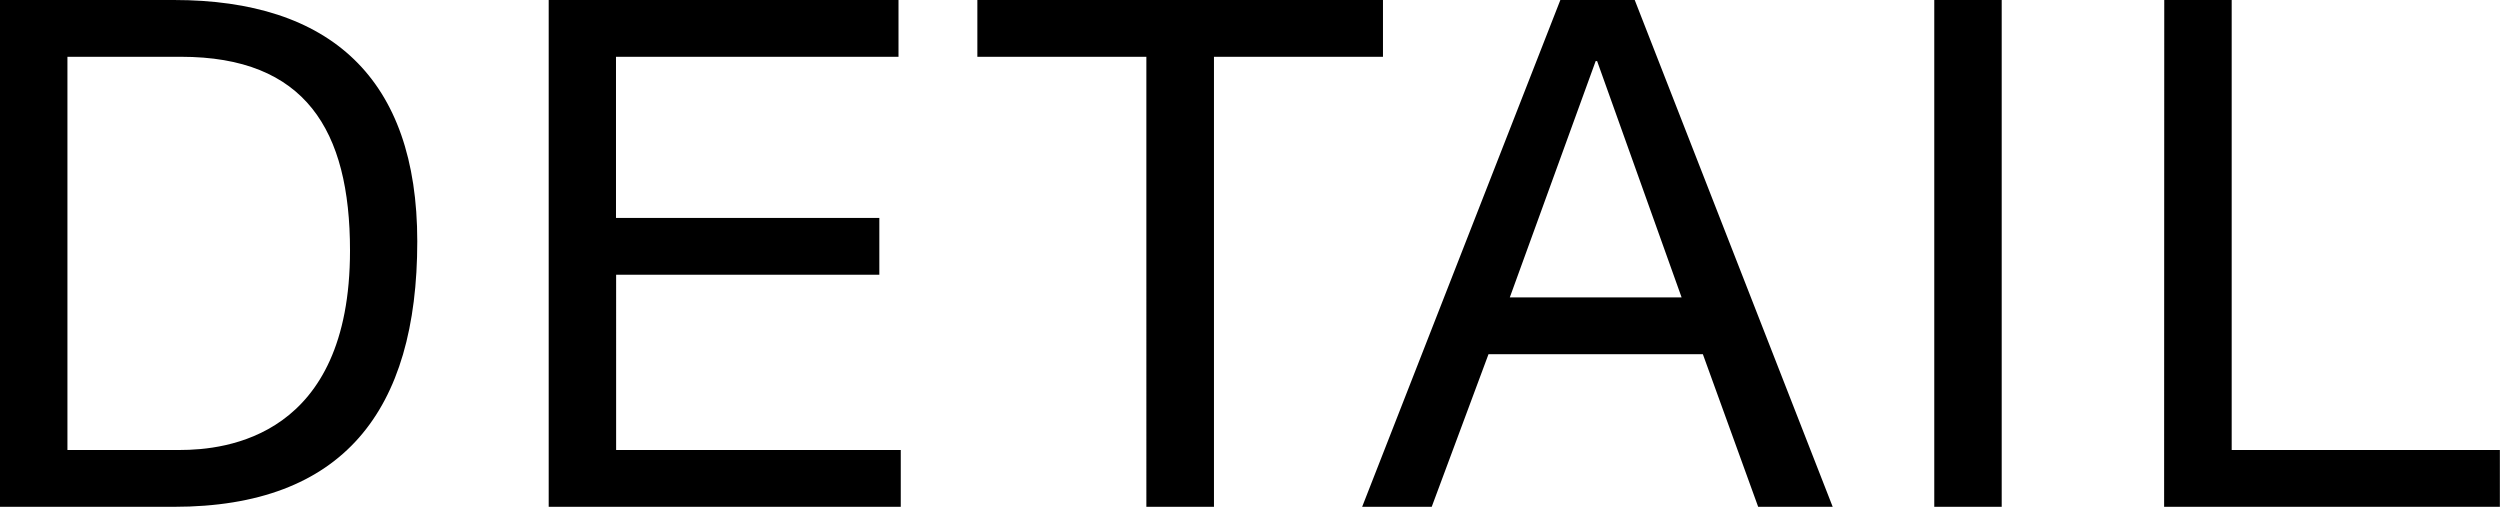
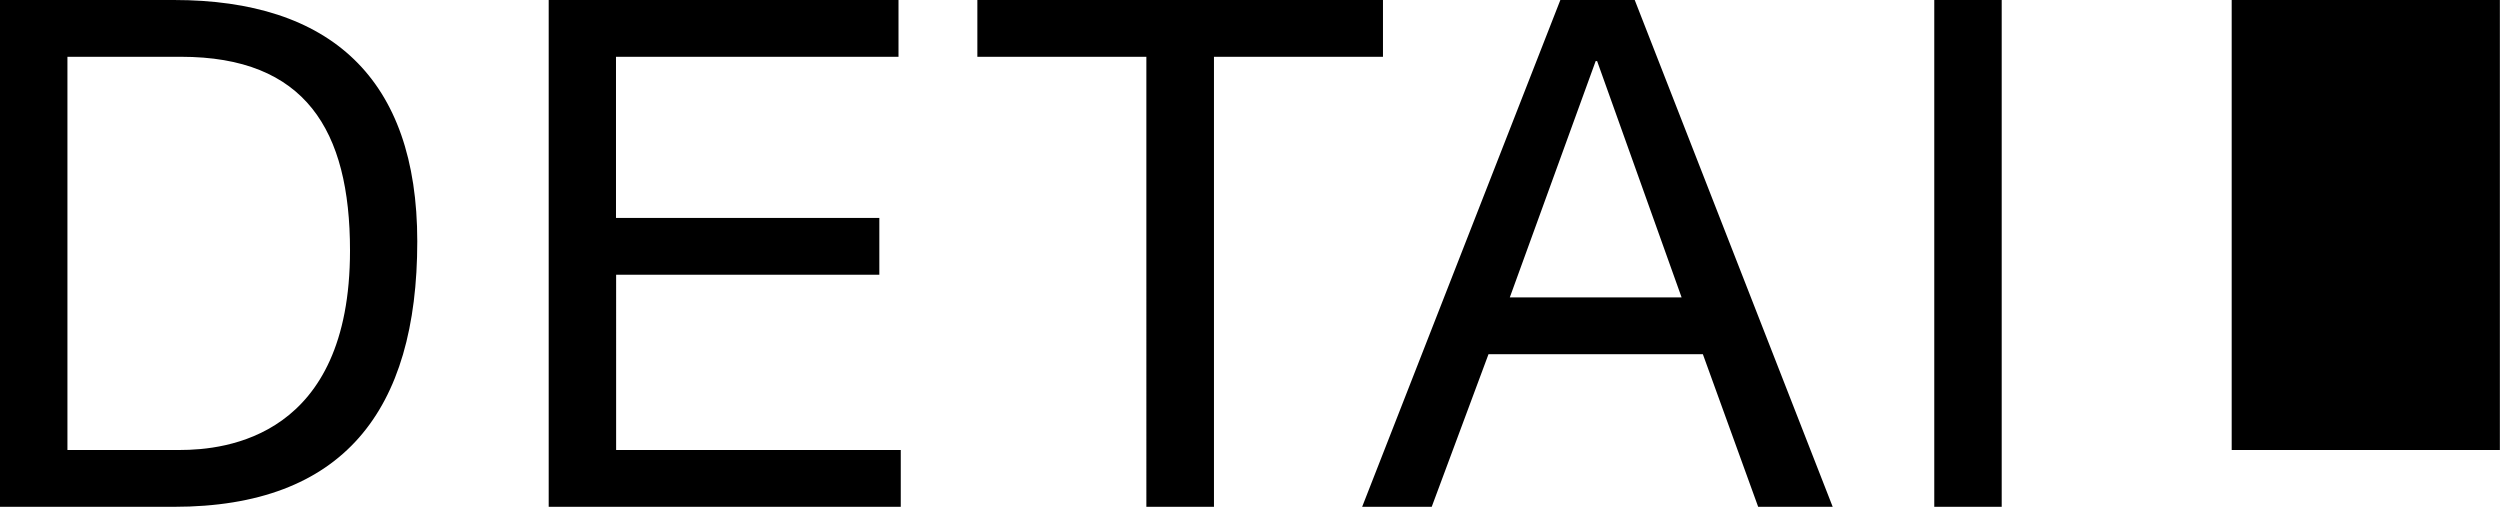
<svg xmlns="http://www.w3.org/2000/svg" width="73.962" height="14.994" viewBox="0 0 73.962 14.994">
-   <path id="パス_75" data-name="パス 75" d="M-36.215,0h5.145c5,0,7.2-2.835,7.2-7.854,0-4.83-2.583-7.14-7.2-7.14h-5.145Zm1.995-13.314h3.36c3.675,0,5,2.163,5,5.733,0,5.523-3.675,5.9-5.04,5.9H-34.22ZM-19.982,0H-9.566V-1.68h-8.421V-6.867H-10.2v-1.68h-7.791v-4.767h8.358v-1.68H-19.982ZM-2.3,0h2V-13.314h5v-1.68H-7.3v1.68h5ZM4.084,0H6.142l1.68-4.515h6.342L15.8,0h2.205L12.148-14.994h-2.2Zm6.909-13.188h.042l2.5,6.993H8.452ZM21.01,0h1.995V-14.994H21.01Zm6.8,0h9.933V-1.68H29.809V-14.994H27.814Z" transform="translate(36.215 14.994)" />
+   <path id="パス_75" data-name="パス 75" d="M-36.215,0h5.145c5,0,7.2-2.835,7.2-7.854,0-4.83-2.583-7.14-7.2-7.14h-5.145Zm1.995-13.314h3.36c3.675,0,5,2.163,5,5.733,0,5.523-3.675,5.9-5.04,5.9H-34.22ZM-19.982,0H-9.566V-1.68h-8.421V-6.867H-10.2v-1.68h-7.791v-4.767h8.358v-1.68H-19.982ZM-2.3,0h2V-13.314h5v-1.68H-7.3v1.68h5ZM4.084,0H6.142l1.68-4.515h6.342L15.8,0h2.205L12.148-14.994h-2.2Zm6.909-13.188h.042l2.5,6.993H8.452ZM21.01,0h1.995V-14.994H21.01m6.8,0h9.933V-1.68H29.809V-14.994H27.814Z" transform="translate(36.215 14.994)" />
</svg>